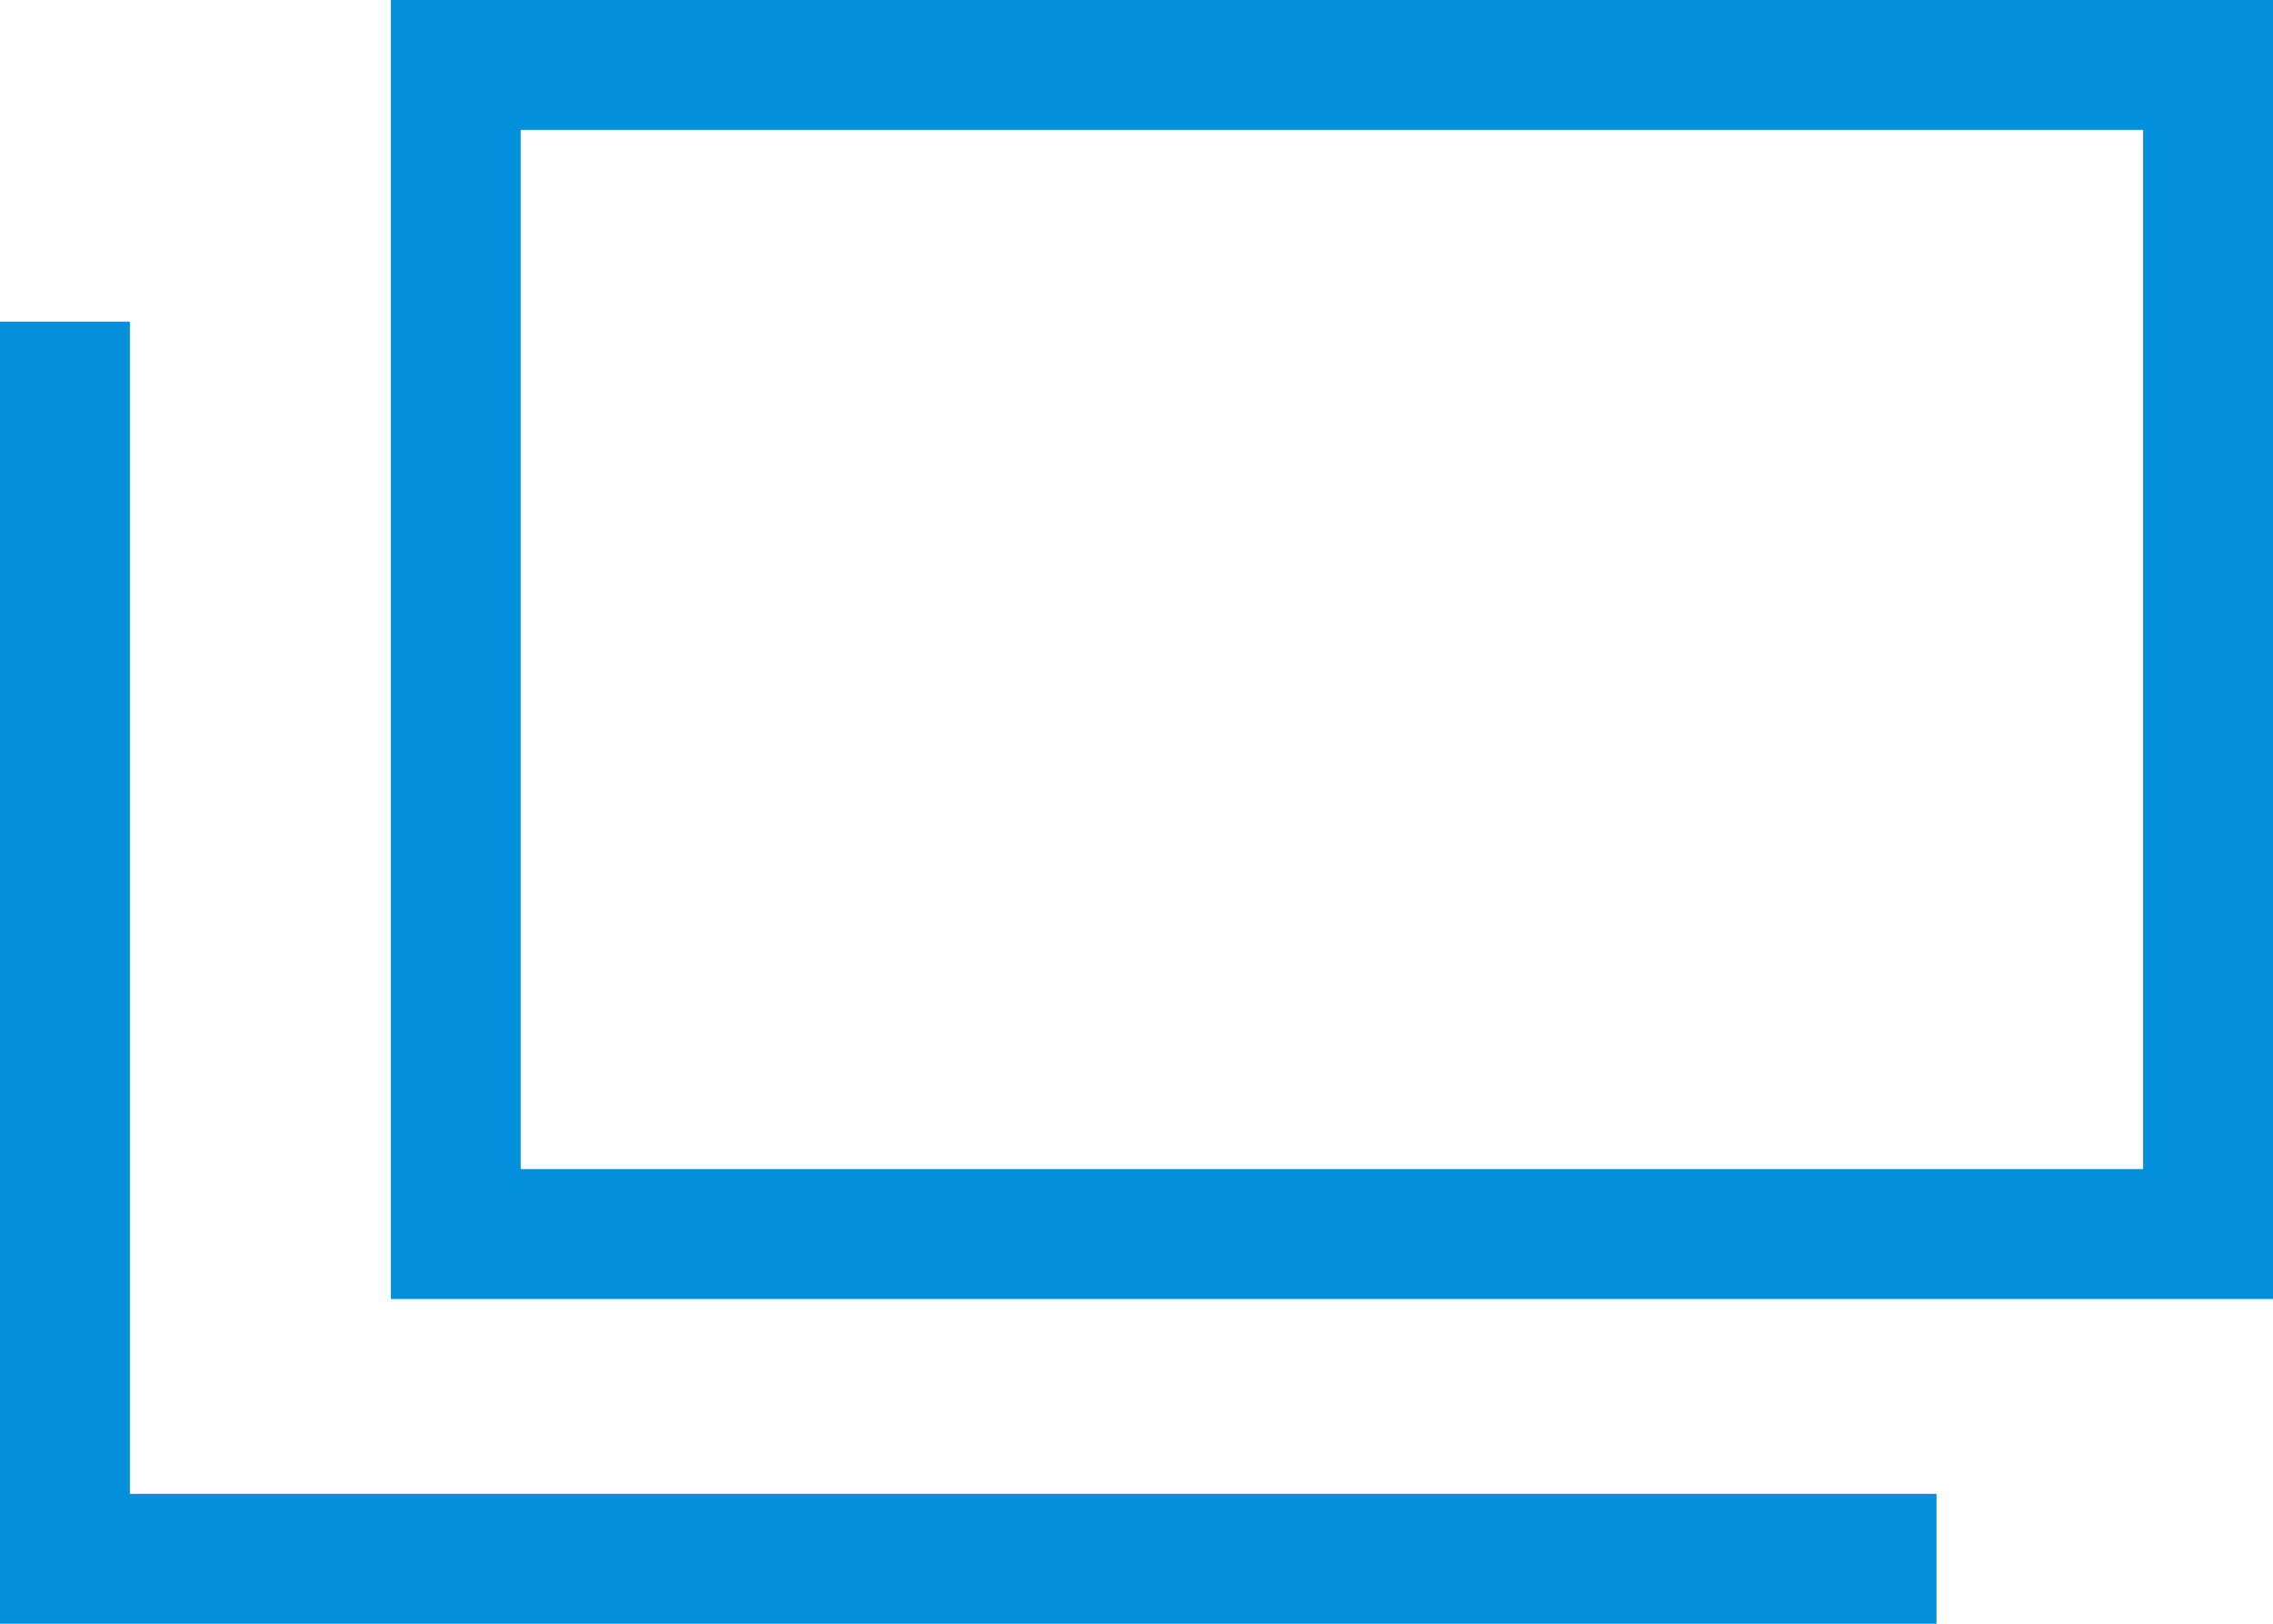
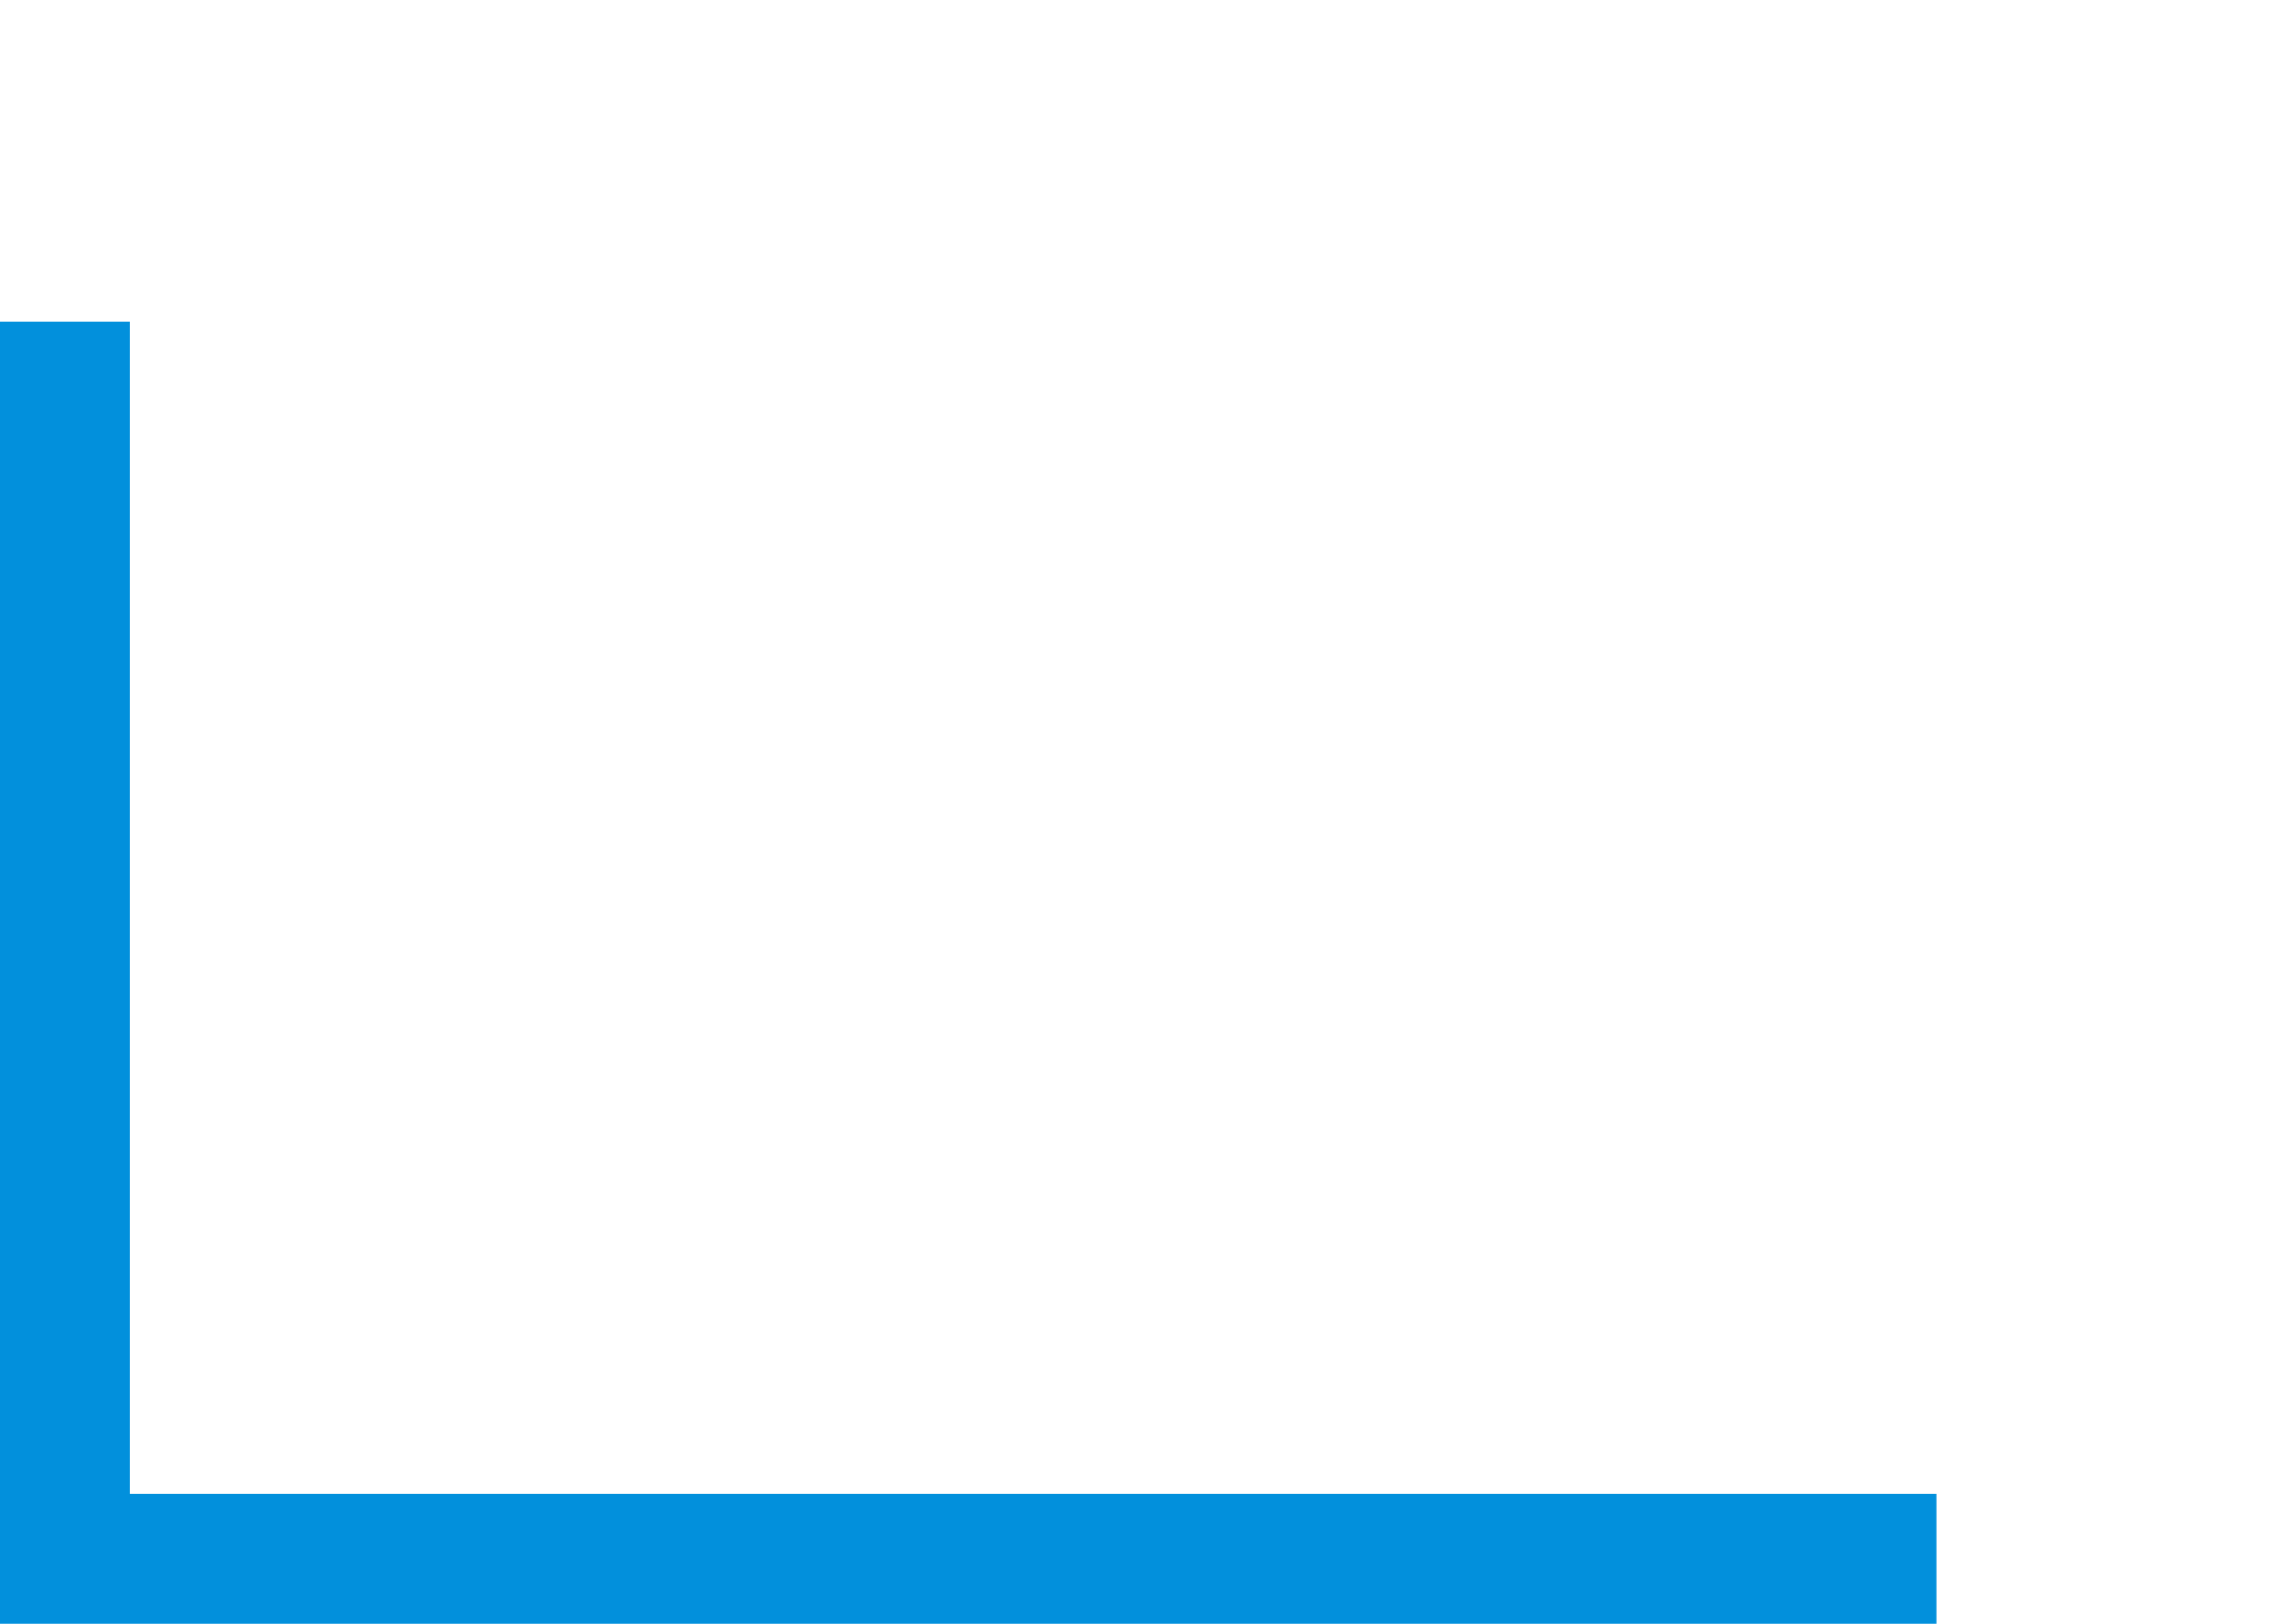
<svg xmlns="http://www.w3.org/2000/svg" width="17.5" height="12.5" viewBox="0 0 17.5 12.5">
  <g transform="translate(-787.991 -5625)">
    <g transform="translate(791 5625)" fill="none" stroke="#0290dc" stroke-width="1">
-       <rect width="14.491" height="10" stroke="none" />
-       <rect x="0.5" y="0.5" width="13.491" height="9" fill="none" />
-     </g>
+       </g>
    <path d="M791.491,5611.007v9.524H805.9" transform="translate(-3 16.469)" fill="none" stroke="#0290dc" stroke-width="1" />
  </g>
</svg>